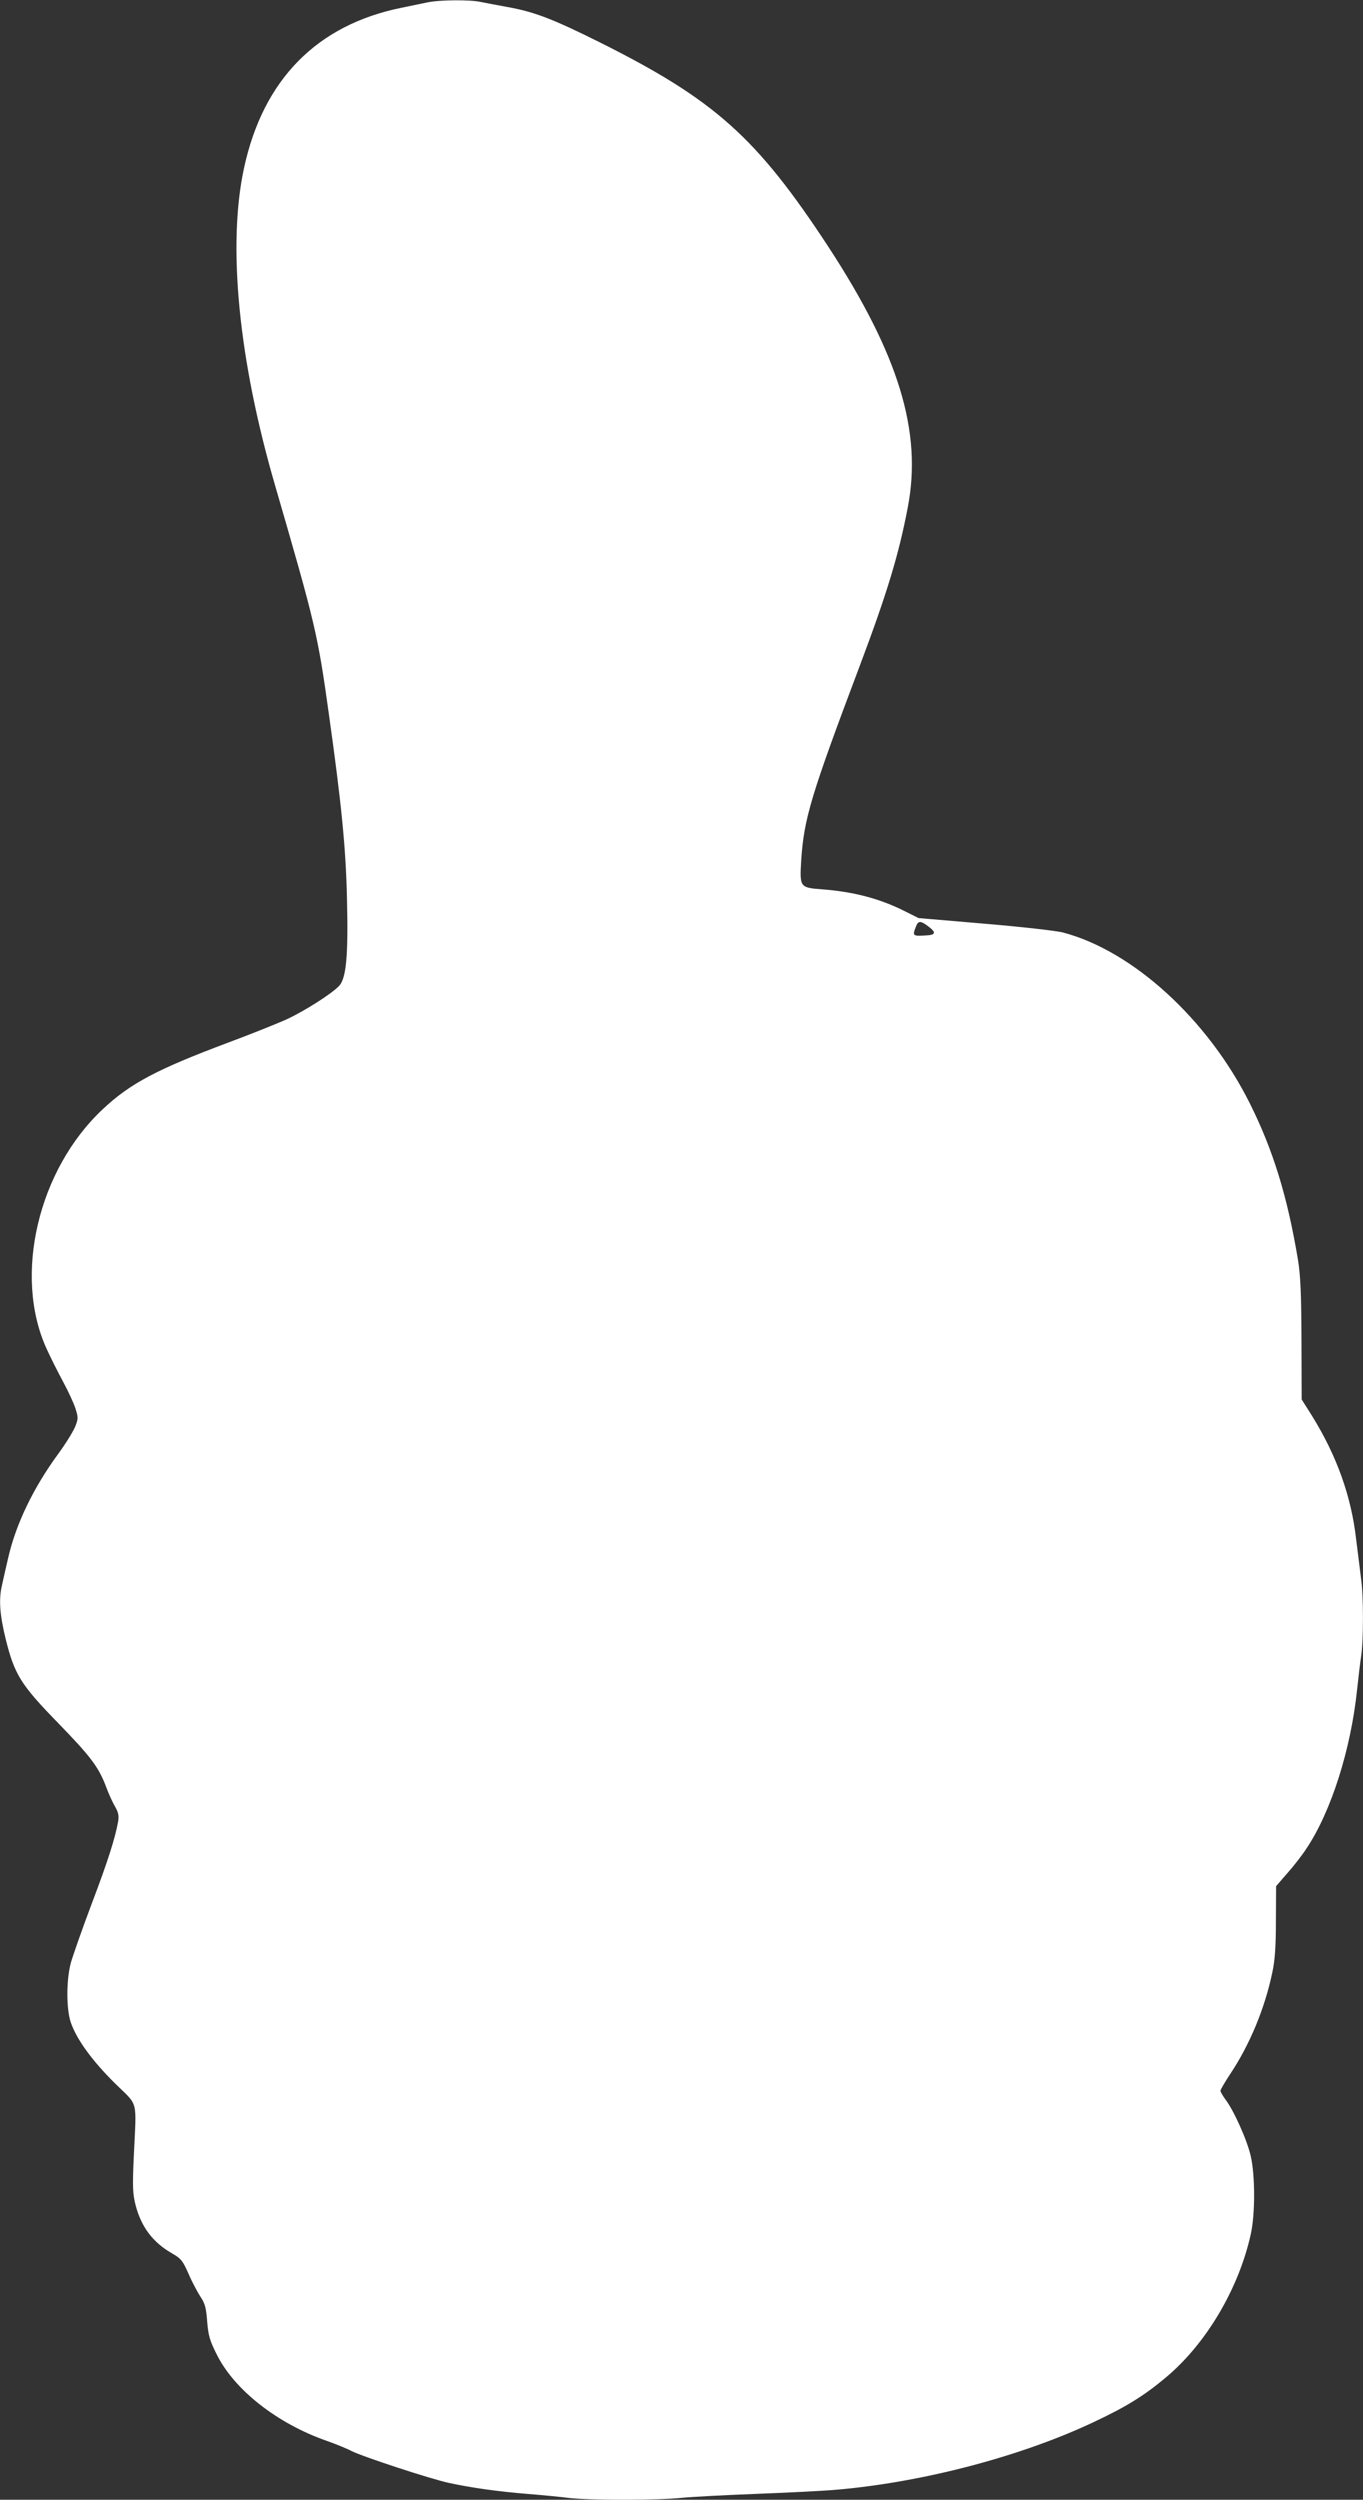
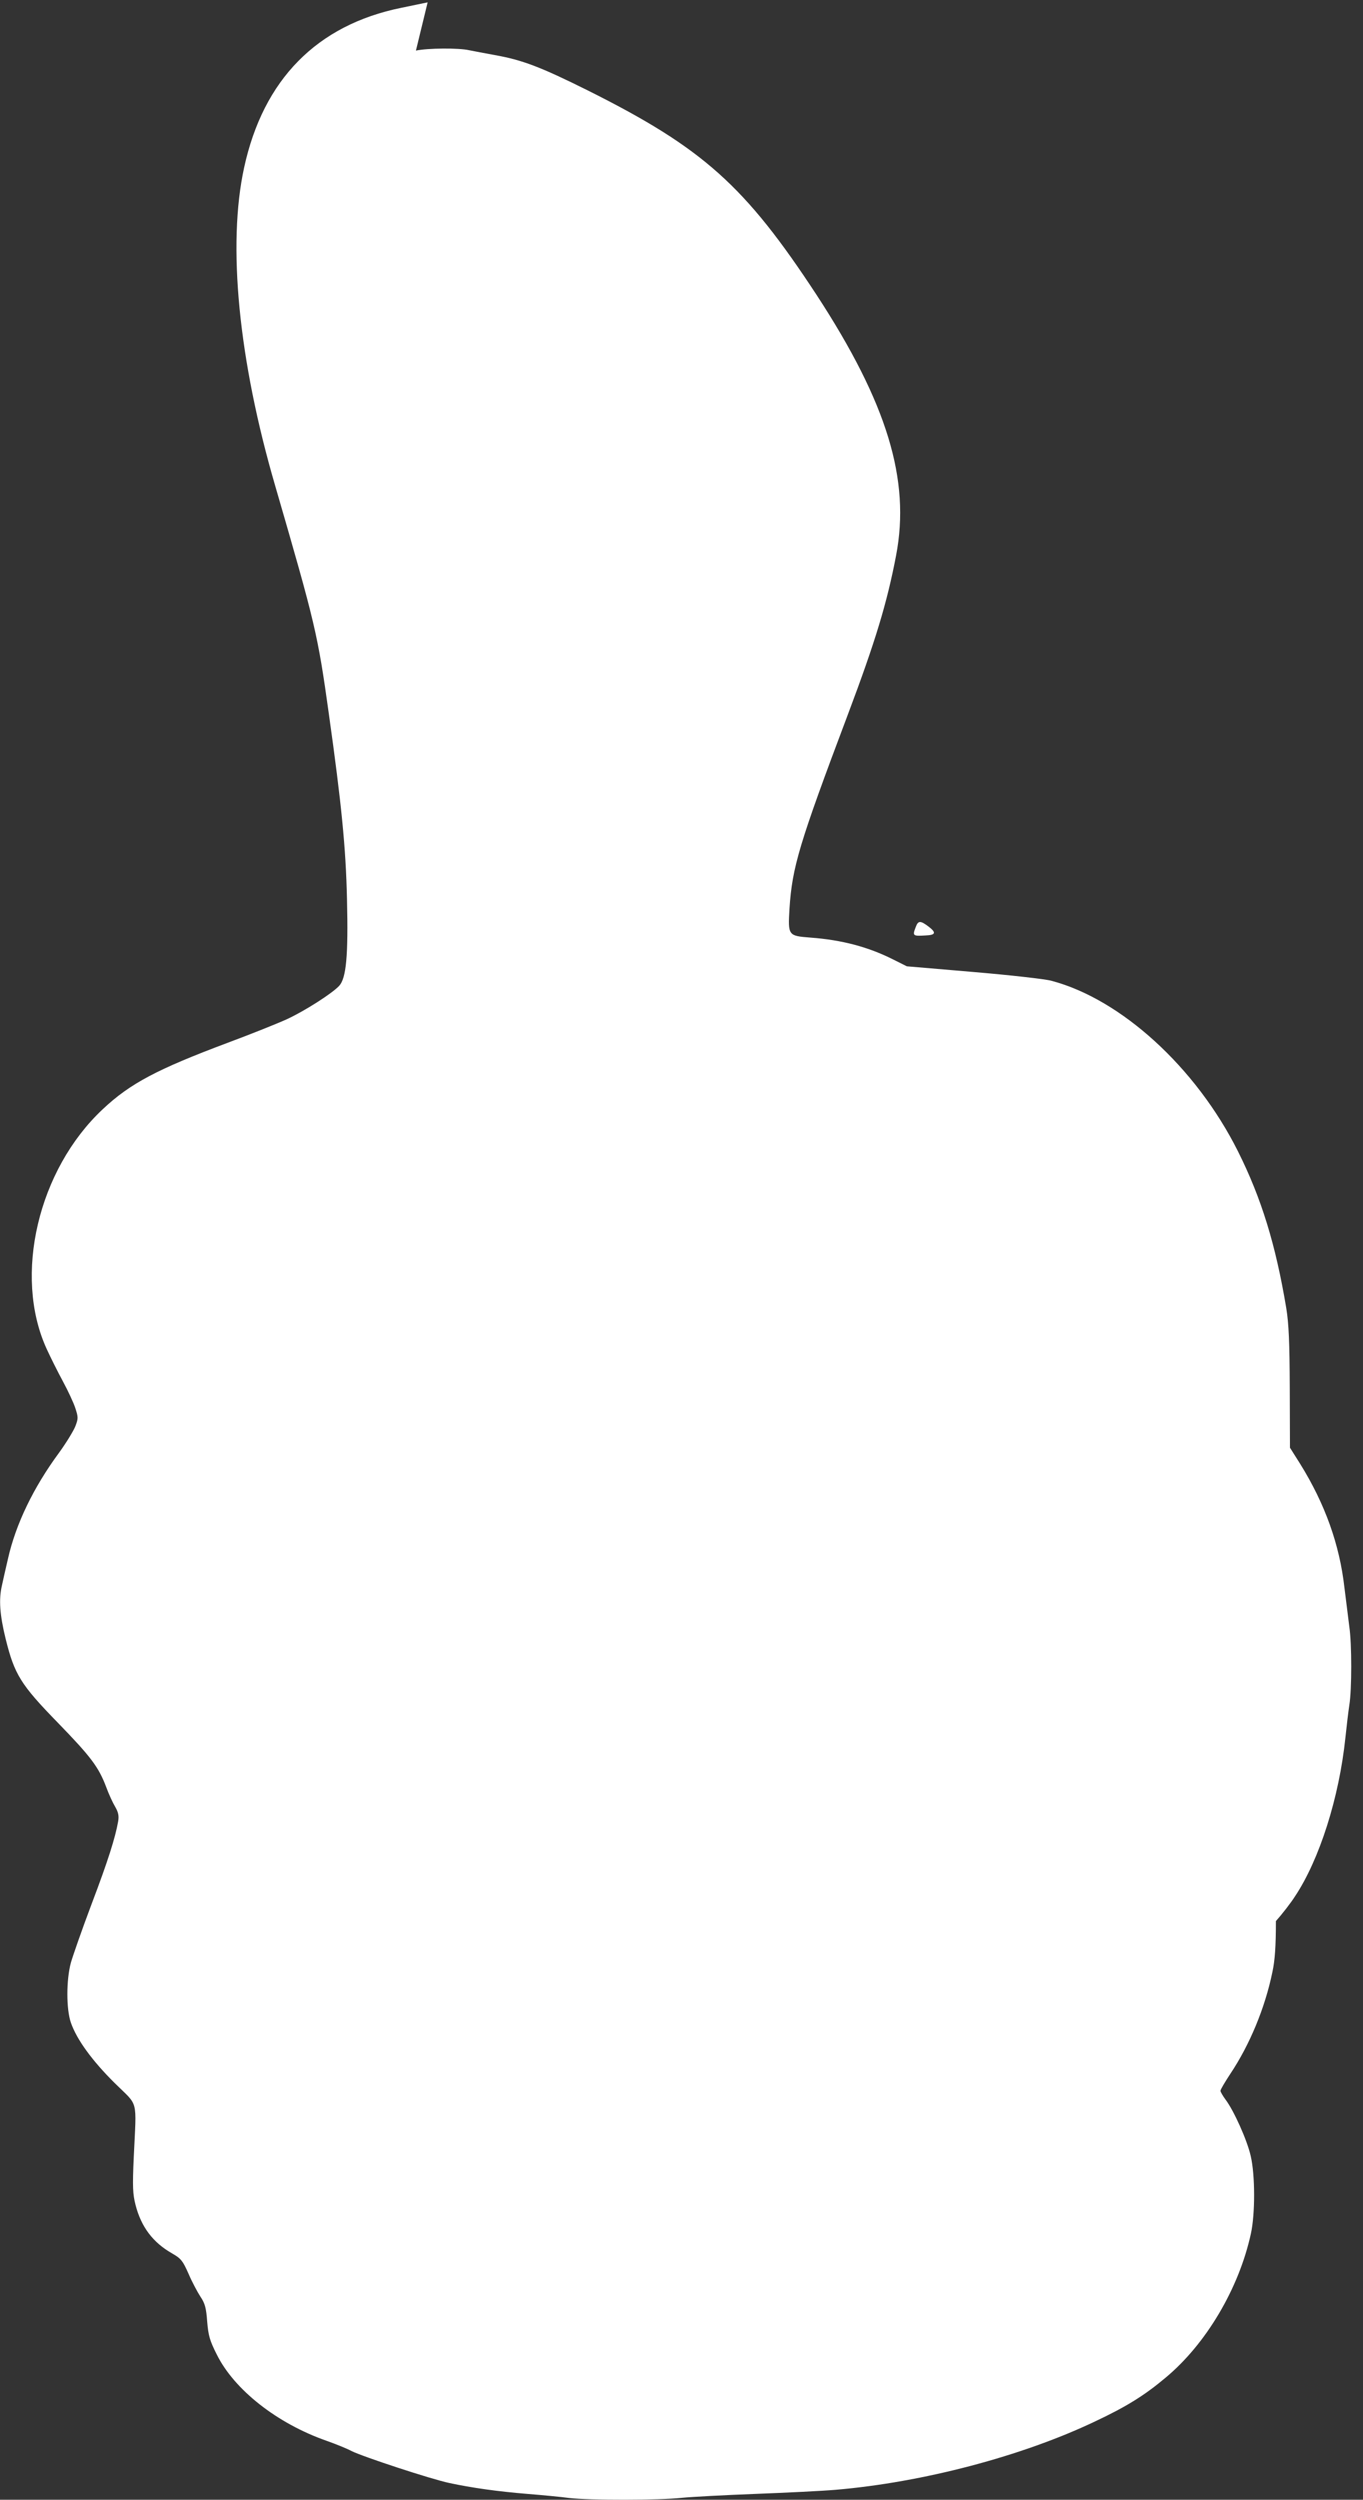
<svg xmlns="http://www.w3.org/2000/svg" version="1.0" width="698pt" height="1280pt" viewBox="0 0 698 1280" preserveAspectRatio="xMidYMid meet">
  <rect x="0" y="0" width="698" height="1280" fill="#333333" stroke="none" />
  <g transform="translate(0,1280) scale(0.1,-0.1)" fill="#ffffff" stroke="none">
-     <path d="M2190 12788 c-25 -5 -85 -18 -135 -28 -432 -88 -707 -367 -805 -819 -86 -395 -29 -984 160 -1631 204 -703 217 -755 274 -1165 65 -463 87 -684 93 -950 7 -290 -4 -404 -40 -443 -36 -39 -177 -129 -268 -171 -46 -21 -183 -76 -304 -121 -360 -135 -499 -208 -639 -340 -331 -310 -458 -851 -288 -1225 20 -44 58 -120 84 -168 26 -48 55 -110 64 -138 15 -46 15 -53 0 -92 -9 -23 -46 -84 -83 -135 -132 -179 -222 -366 -262 -543 -12 -52 -26 -113 -31 -137 -17 -72 -11 -152 19 -274 45 -182 77 -234 266 -428 171 -176 210 -228 249 -331 13 -36 34 -81 46 -101 16 -28 20 -46 15 -75 -15 -84 -51 -199 -136 -423 -49 -130 -96 -265 -106 -300 -24 -89 -24 -238 0 -307 30 -87 110 -196 224 -309 124 -123 112 -73 98 -379 -7 -154 -5 -190 9 -245 29 -113 89 -193 188 -249 45 -26 54 -37 84 -105 18 -42 46 -94 61 -117 23 -34 29 -58 34 -127 6 -71 13 -97 49 -168 89 -180 308 -353 562 -442 48 -17 105 -40 127 -52 57 -29 410 -145 501 -164 115 -25 252 -44 400 -56 74 -6 171 -15 215 -21 103 -12 460 -12 578 1 51 5 220 14 377 20 157 6 341 15 410 21 446 38 955 172 1330 351 157 74 251 132 359 223 207 172 376 457 437 738 22 100 22 300 -1 397 -18 81 -87 234 -129 289 -14 19 -26 40 -26 45 0 6 23 45 50 86 99 148 178 337 216 522 13 60 18 133 18 261 l1 179 59 68 c33 37 77 94 98 127 125 188 226 505 258 813 6 58 15 133 20 166 13 79 13 314 0 401 -5 38 -16 127 -25 200 -25 221 -99 428 -226 633 l-53 84 -1 306 c-1 238 -5 328 -18 409 -54 324 -127 562 -247 802 -215 430 -599 780 -956 874 -33 9 -212 29 -400 45 l-340 29 -70 35 c-127 64 -262 100 -423 112 -115 9 -116 10 -108 148 14 214 49 331 300 997 140 372 200 570 246 812 74 387 -46 780 -406 1332 -368 562 -583 754 -1173 1049 -241 120 -335 156 -476 181 -49 9 -108 20 -132 25 -52 12 -211 11 -272 -2z m2567 -4734 c39 -30 34 -42 -17 -44 -66 -4 -68 -2 -50 44 12 33 24 33 67 0z" />
+     <path d="M2190 12788 c-25 -5 -85 -18 -135 -28 -432 -88 -707 -367 -805 -819 -86 -395 -29 -984 160 -1631 204 -703 217 -755 274 -1165 65 -463 87 -684 93 -950 7 -290 -4 -404 -40 -443 -36 -39 -177 -129 -268 -171 -46 -21 -183 -76 -304 -121 -360 -135 -499 -208 -639 -340 -331 -310 -458 -851 -288 -1225 20 -44 58 -120 84 -168 26 -48 55 -110 64 -138 15 -46 15 -53 0 -92 -9 -23 -46 -84 -83 -135 -132 -179 -222 -366 -262 -543 -12 -52 -26 -113 -31 -137 -17 -72 -11 -152 19 -274 45 -182 77 -234 266 -428 171 -176 210 -228 249 -331 13 -36 34 -81 46 -101 16 -28 20 -46 15 -75 -15 -84 -51 -199 -136 -423 -49 -130 -96 -265 -106 -300 -24 -89 -24 -238 0 -307 30 -87 110 -196 224 -309 124 -123 112 -73 98 -379 -7 -154 -5 -190 9 -245 29 -113 89 -193 188 -249 45 -26 54 -37 84 -105 18 -42 46 -94 61 -117 23 -34 29 -58 34 -127 6 -71 13 -97 49 -168 89 -180 308 -353 562 -442 48 -17 105 -40 127 -52 57 -29 410 -145 501 -164 115 -25 252 -44 400 -56 74 -6 171 -15 215 -21 103 -12 460 -12 578 1 51 5 220 14 377 20 157 6 341 15 410 21 446 38 955 172 1330 351 157 74 251 132 359 223 207 172 376 457 437 738 22 100 22 300 -1 397 -18 81 -87 234 -129 289 -14 19 -26 40 -26 45 0 6 23 45 50 86 99 148 178 337 216 522 13 60 18 133 18 261 c33 37 77 94 98 127 125 188 226 505 258 813 6 58 15 133 20 166 13 79 13 314 0 401 -5 38 -16 127 -25 200 -25 221 -99 428 -226 633 l-53 84 -1 306 c-1 238 -5 328 -18 409 -54 324 -127 562 -247 802 -215 430 -599 780 -956 874 -33 9 -212 29 -400 45 l-340 29 -70 35 c-127 64 -262 100 -423 112 -115 9 -116 10 -108 148 14 214 49 331 300 997 140 372 200 570 246 812 74 387 -46 780 -406 1332 -368 562 -583 754 -1173 1049 -241 120 -335 156 -476 181 -49 9 -108 20 -132 25 -52 12 -211 11 -272 -2z m2567 -4734 c39 -30 34 -42 -17 -44 -66 -4 -68 -2 -50 44 12 33 24 33 67 0z" />
  </g>
</svg>